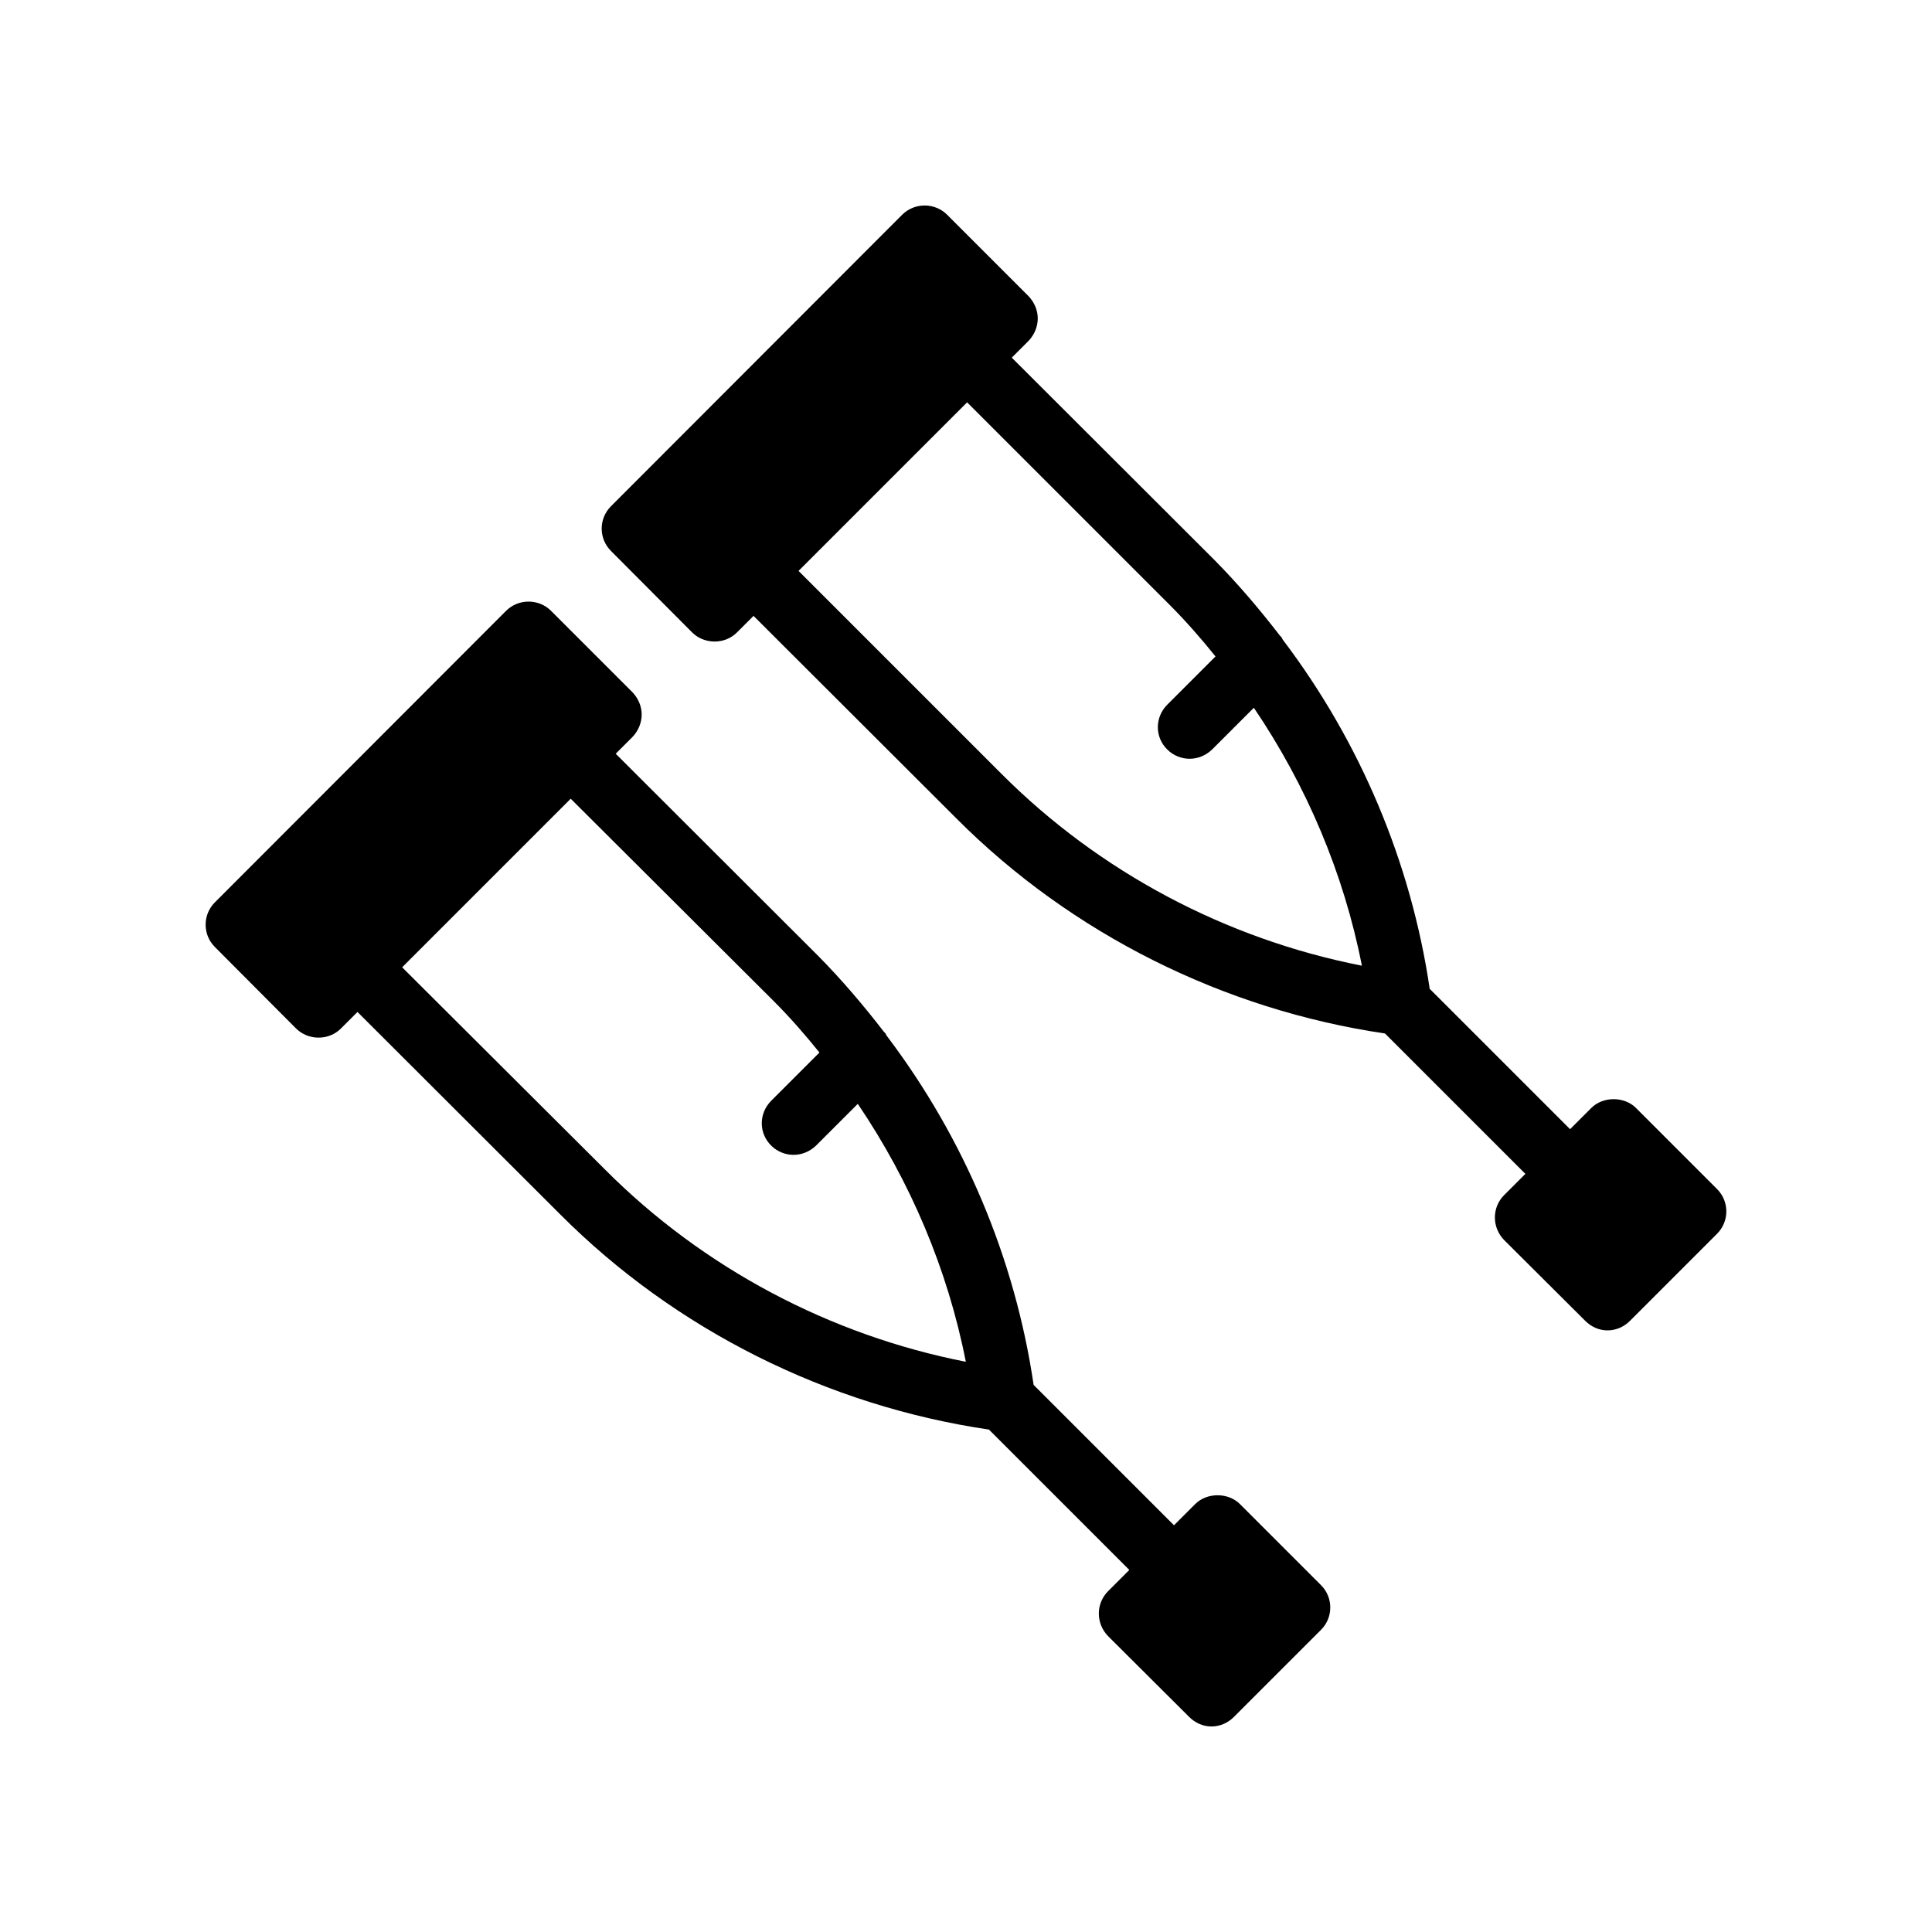
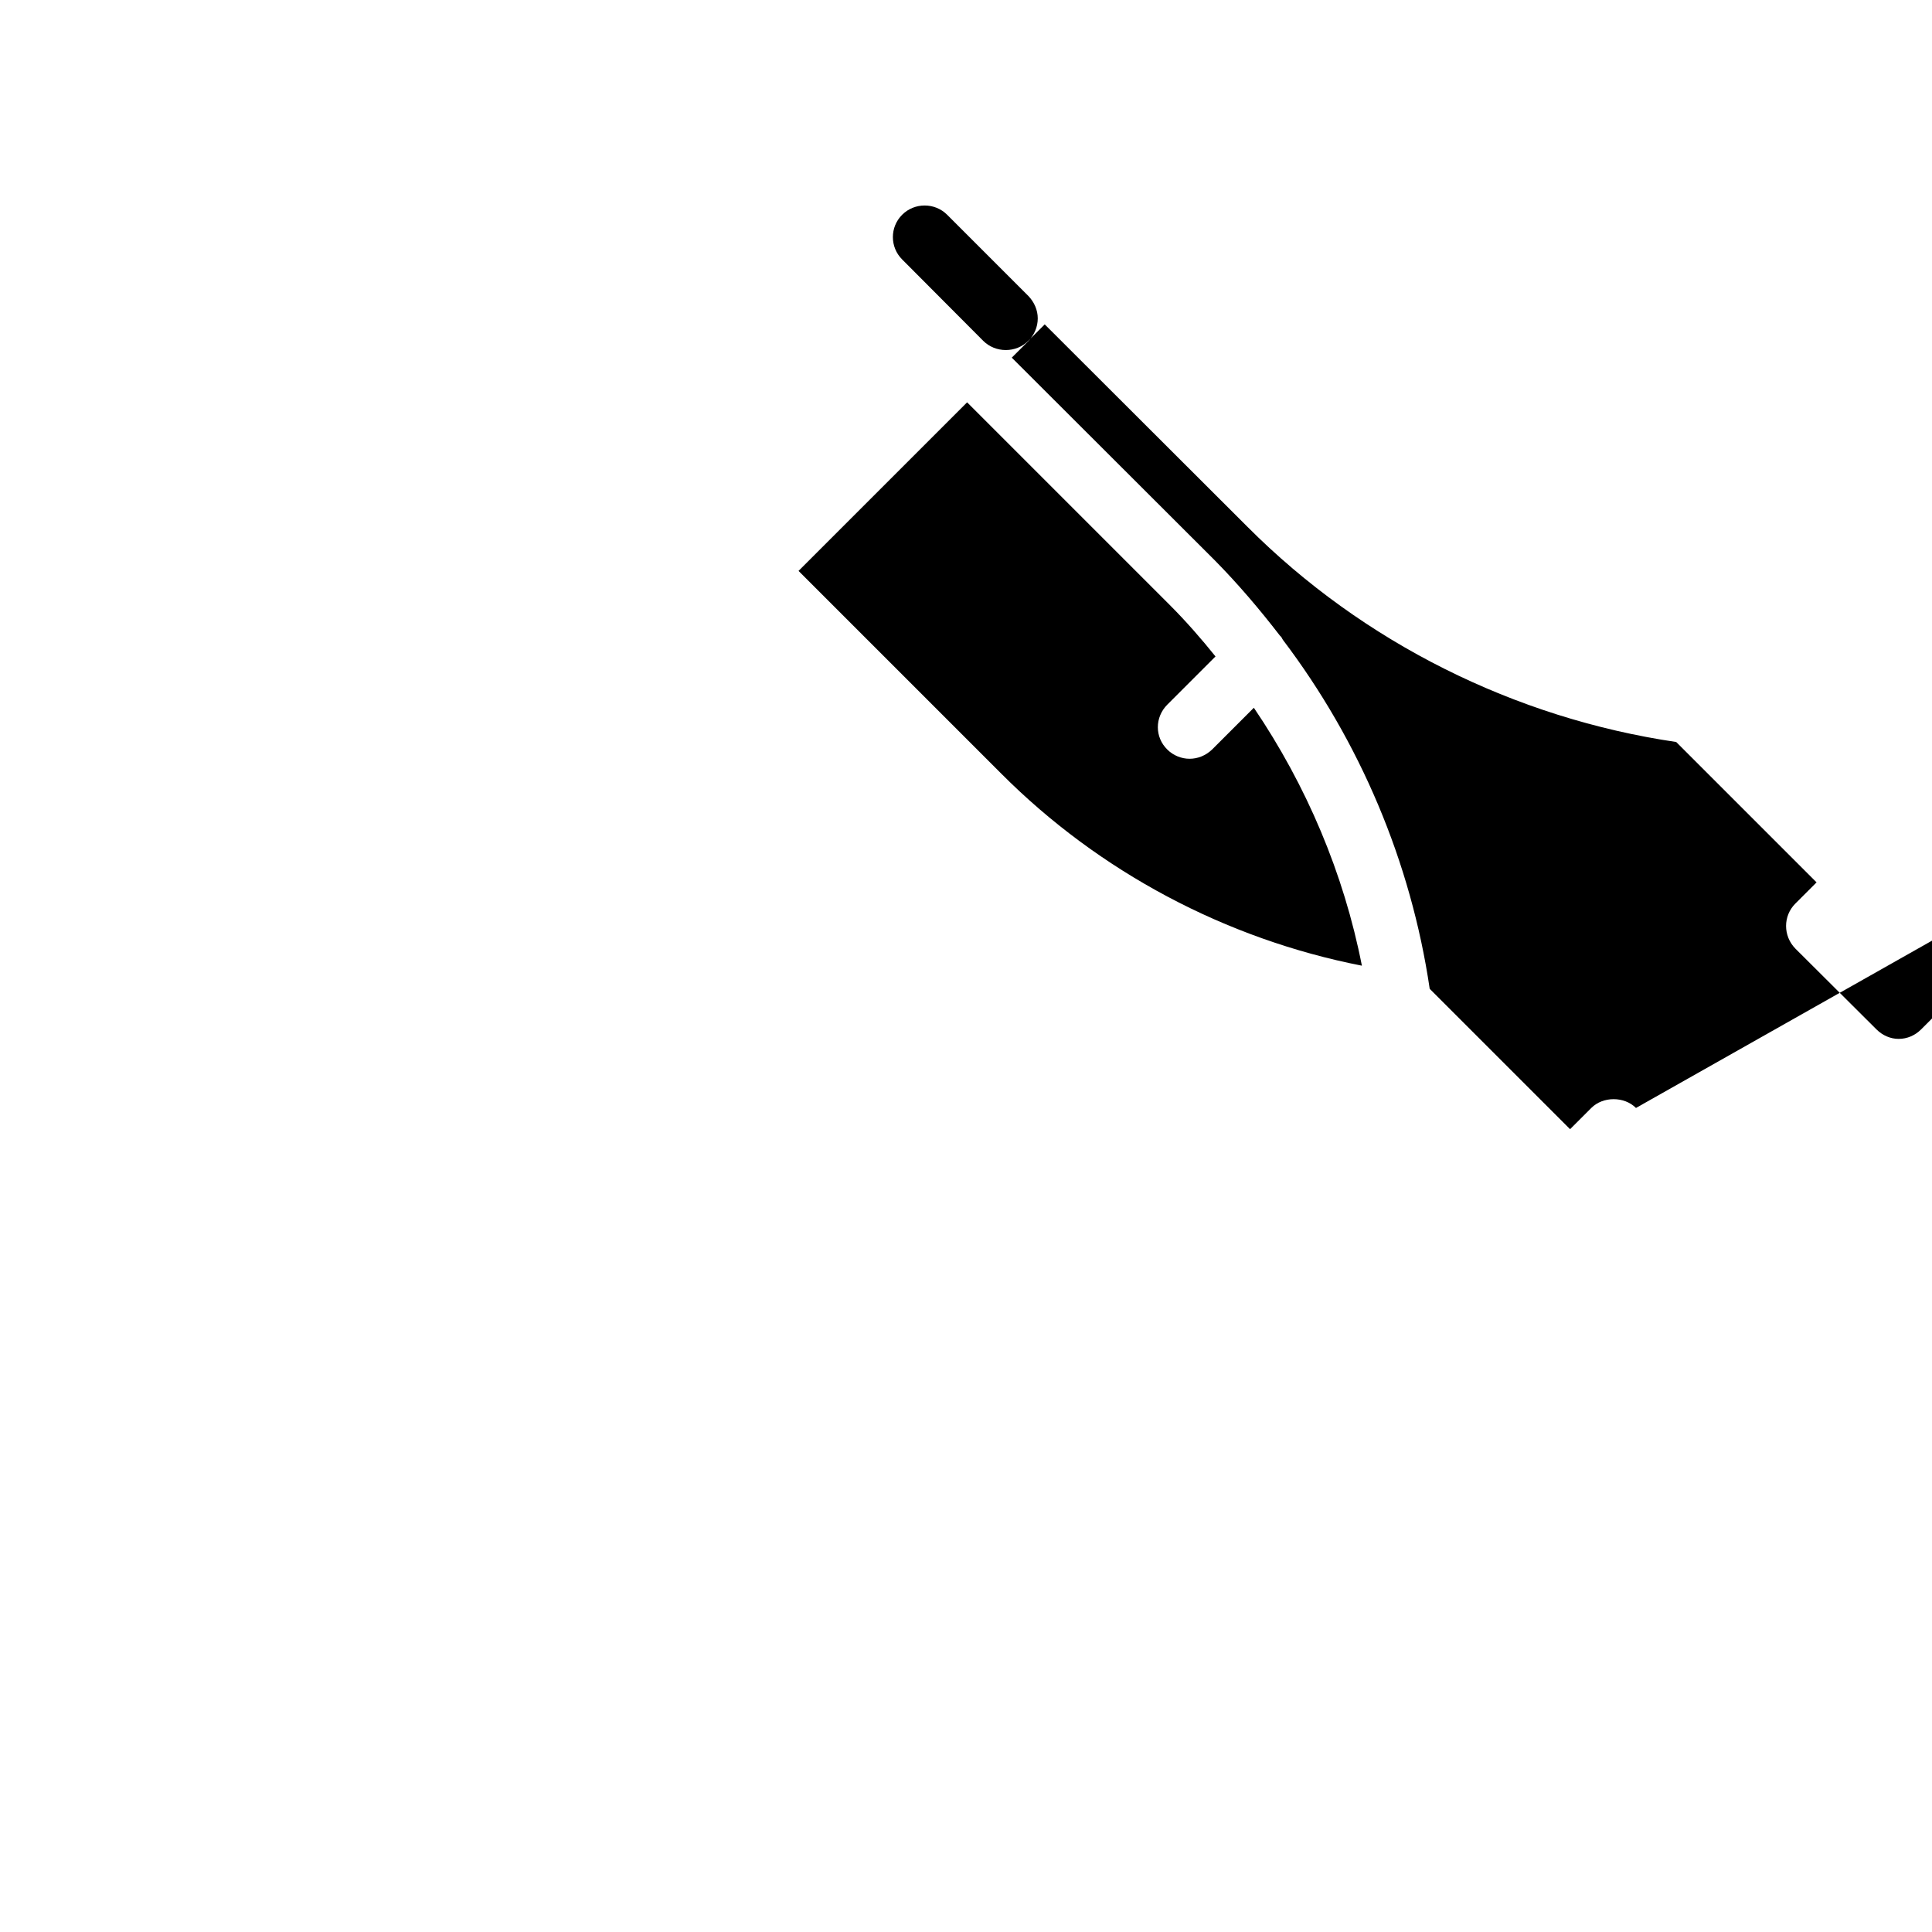
<svg xmlns="http://www.w3.org/2000/svg" fill="#000000" width="800px" height="800px" version="1.1" viewBox="144 144 512 512">
  <g>
-     <path d="m577.55 437.62c-3.106-3.106-8.734-3.106-11.84 0l-5.625 5.625-37.199-37.199c-4.953-33.586-18.473-65.496-38.879-92.449-0.254-0.336-0.336-0.758-0.672-1.008 0-0.086-0.168-0.086-0.168-0.168-5.375-6.969-11.082-13.688-17.297-19.984l-53.738-53.656 4.449-4.449c1.512-1.594 2.434-3.695 2.434-5.961 0-2.184-0.922-4.281-2.434-5.879l-21.578-21.578c-3.273-3.273-8.648-3.273-11.926 0l-77.168 77.25c-3.273 3.273-3.273 8.566 0 11.84l21.496 21.578c1.594 1.594 3.777 2.434 5.961 2.434 2.266 0 4.367-0.84 5.961-2.434l4.367-4.367 53.738 53.656c30.566 30.648 70.871 50.715 113.61 57.016l37.199 37.199-5.625 5.625c-3.273 3.273-3.273 8.566 0 11.922l21.496 21.414c1.594 1.594 3.695 2.519 5.879 2.519 2.266 0 4.367-0.922 5.961-2.519l23.09-23.09c3.273-3.273 3.273-8.566 0-11.84zm-168.19-88.586-53.738-53.738 44.672-44.672 53.738 53.738c4.281 4.281 8.312 8.902 12.09 13.602l-12.762 12.762c-3.359 3.359-3.359 8.648 0 11.922 1.594 1.594 3.777 2.434 5.879 2.434 2.184 0 4.281-0.84 5.961-2.434l11.082-11.082c13.938 20.574 23.848 43.914 28.633 68.352-36.02-7.051-69.605-24.852-95.555-50.883z" />
-     <path d="m200.95 394.97 21.496 21.578c1.594 1.594 3.777 2.434 5.961 2.434 2.266 0 4.367-0.84 5.961-2.434l4.367-4.367 53.738 53.656c30.566 30.648 70.871 50.719 113.61 57.016l37.199 37.199-5.625 5.625c-3.273 3.273-3.273 8.566 0 11.922l21.496 21.414c1.594 1.594 3.695 2.519 5.879 2.519 2.266 0 4.367-0.922 5.961-2.519l23.09-23.09c3.273-3.273 3.273-8.566 0-11.84l-21.496-21.496c-3.106-3.106-8.734-3.106-11.84 0l-5.625 5.625-37.199-37.199c-4.953-33.586-18.473-65.496-38.879-92.449-0.254-0.336-0.336-0.754-0.672-1.008 0-0.082-0.168-0.082-0.168-0.168-5.375-6.969-11.082-13.688-17.297-19.984l-53.738-53.656 4.449-4.449c1.512-1.594 2.434-3.695 2.434-5.961 0-2.184-0.922-4.281-2.434-5.879l-21.578-21.578c-3.273-3.273-8.648-3.273-11.926 0l-77.168 77.25c-3.273 3.277-3.273 8.566 0.004 11.84zm148.12 14.359c4.281 4.281 8.312 8.902 12.09 13.602l-12.762 12.762c-3.359 3.359-3.359 8.648 0 11.922 1.594 1.594 3.777 2.434 5.879 2.434 2.184 0 4.281-0.84 5.961-2.434l11.082-11.082c13.938 20.574 23.848 43.914 28.633 68.352-36.023-7.055-69.609-24.855-95.555-50.883l-53.824-53.656 44.672-44.672z" />
+     <path d="m577.55 437.62c-3.106-3.106-8.734-3.106-11.84 0l-5.625 5.625-37.199-37.199c-4.953-33.586-18.473-65.496-38.879-92.449-0.254-0.336-0.336-0.758-0.672-1.008 0-0.086-0.168-0.086-0.168-0.168-5.375-6.969-11.082-13.688-17.297-19.984l-53.738-53.656 4.449-4.449c1.512-1.594 2.434-3.695 2.434-5.961 0-2.184-0.922-4.281-2.434-5.879l-21.578-21.578c-3.273-3.273-8.648-3.273-11.926 0c-3.273 3.273-3.273 8.566 0 11.84l21.496 21.578c1.594 1.594 3.777 2.434 5.961 2.434 2.266 0 4.367-0.84 5.961-2.434l4.367-4.367 53.738 53.656c30.566 30.648 70.871 50.715 113.61 57.016l37.199 37.199-5.625 5.625c-3.273 3.273-3.273 8.566 0 11.922l21.496 21.414c1.594 1.594 3.695 2.519 5.879 2.519 2.266 0 4.367-0.922 5.961-2.519l23.09-23.09c3.273-3.273 3.273-8.566 0-11.84zm-168.19-88.586-53.738-53.738 44.672-44.672 53.738 53.738c4.281 4.281 8.312 8.902 12.09 13.602l-12.762 12.762c-3.359 3.359-3.359 8.648 0 11.922 1.594 1.594 3.777 2.434 5.879 2.434 2.184 0 4.281-0.84 5.961-2.434l11.082-11.082c13.938 20.574 23.848 43.914 28.633 68.352-36.02-7.051-69.605-24.852-95.555-50.883z" />
  </g>
</svg>